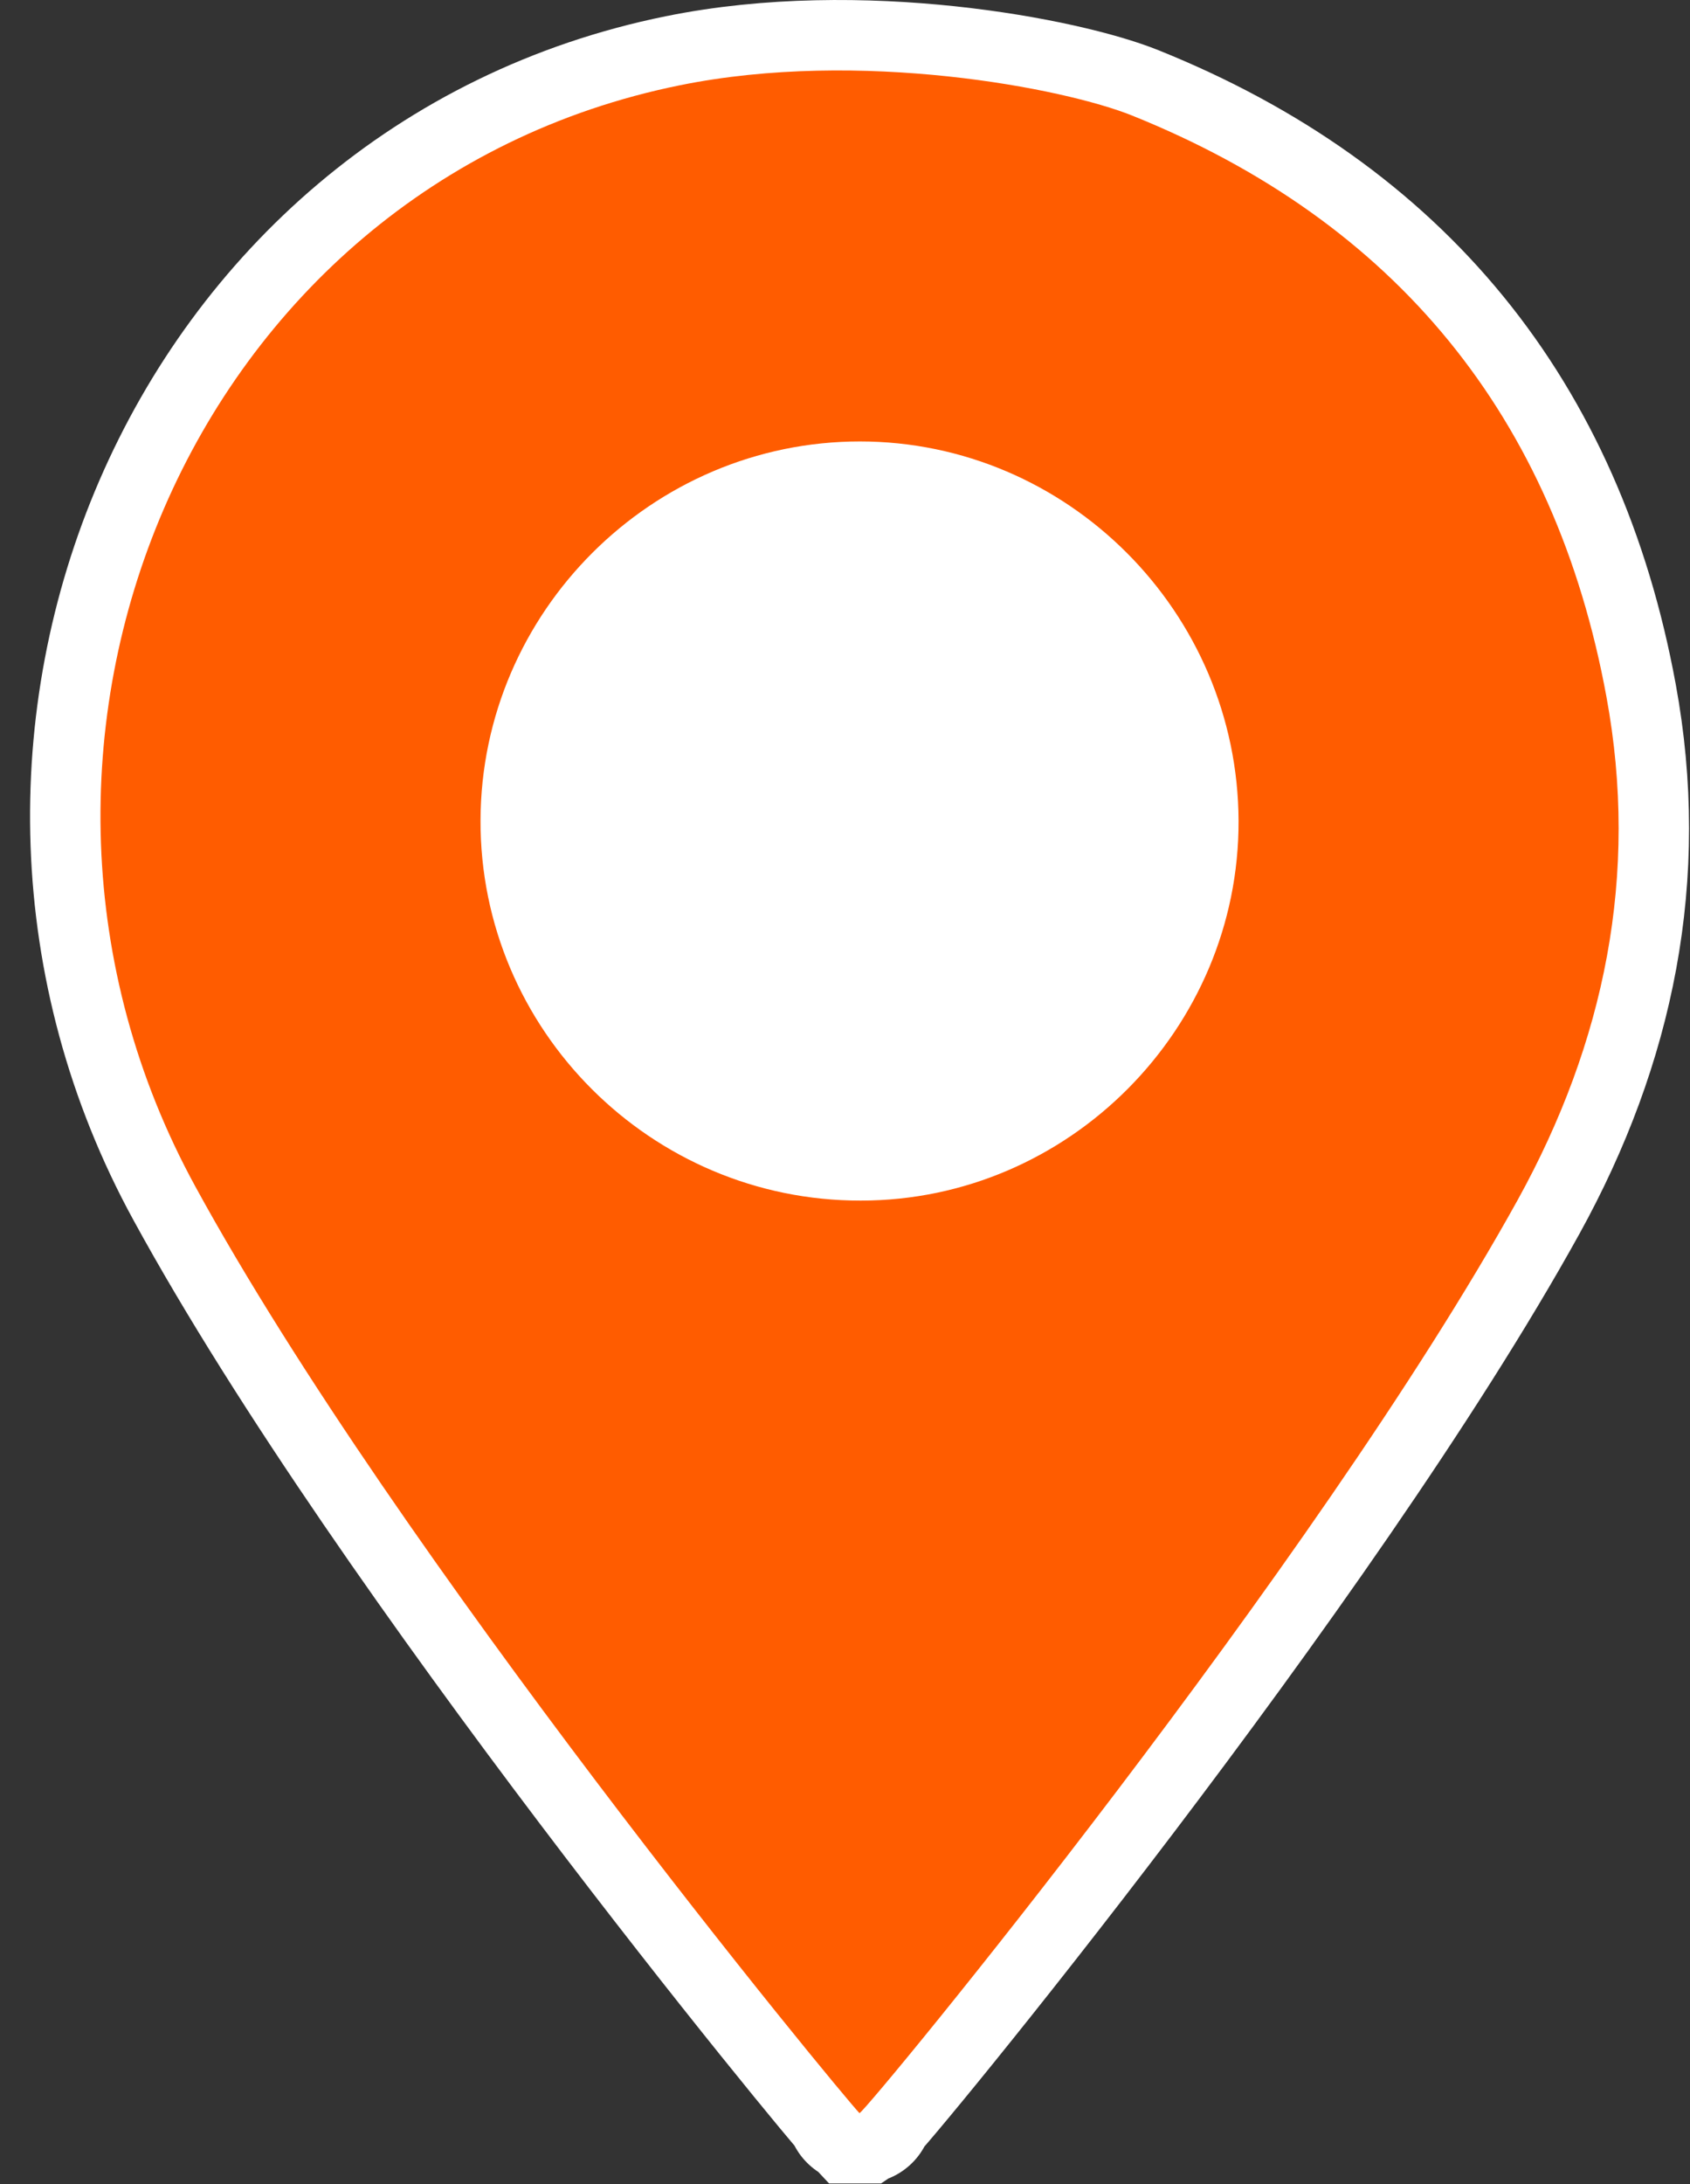
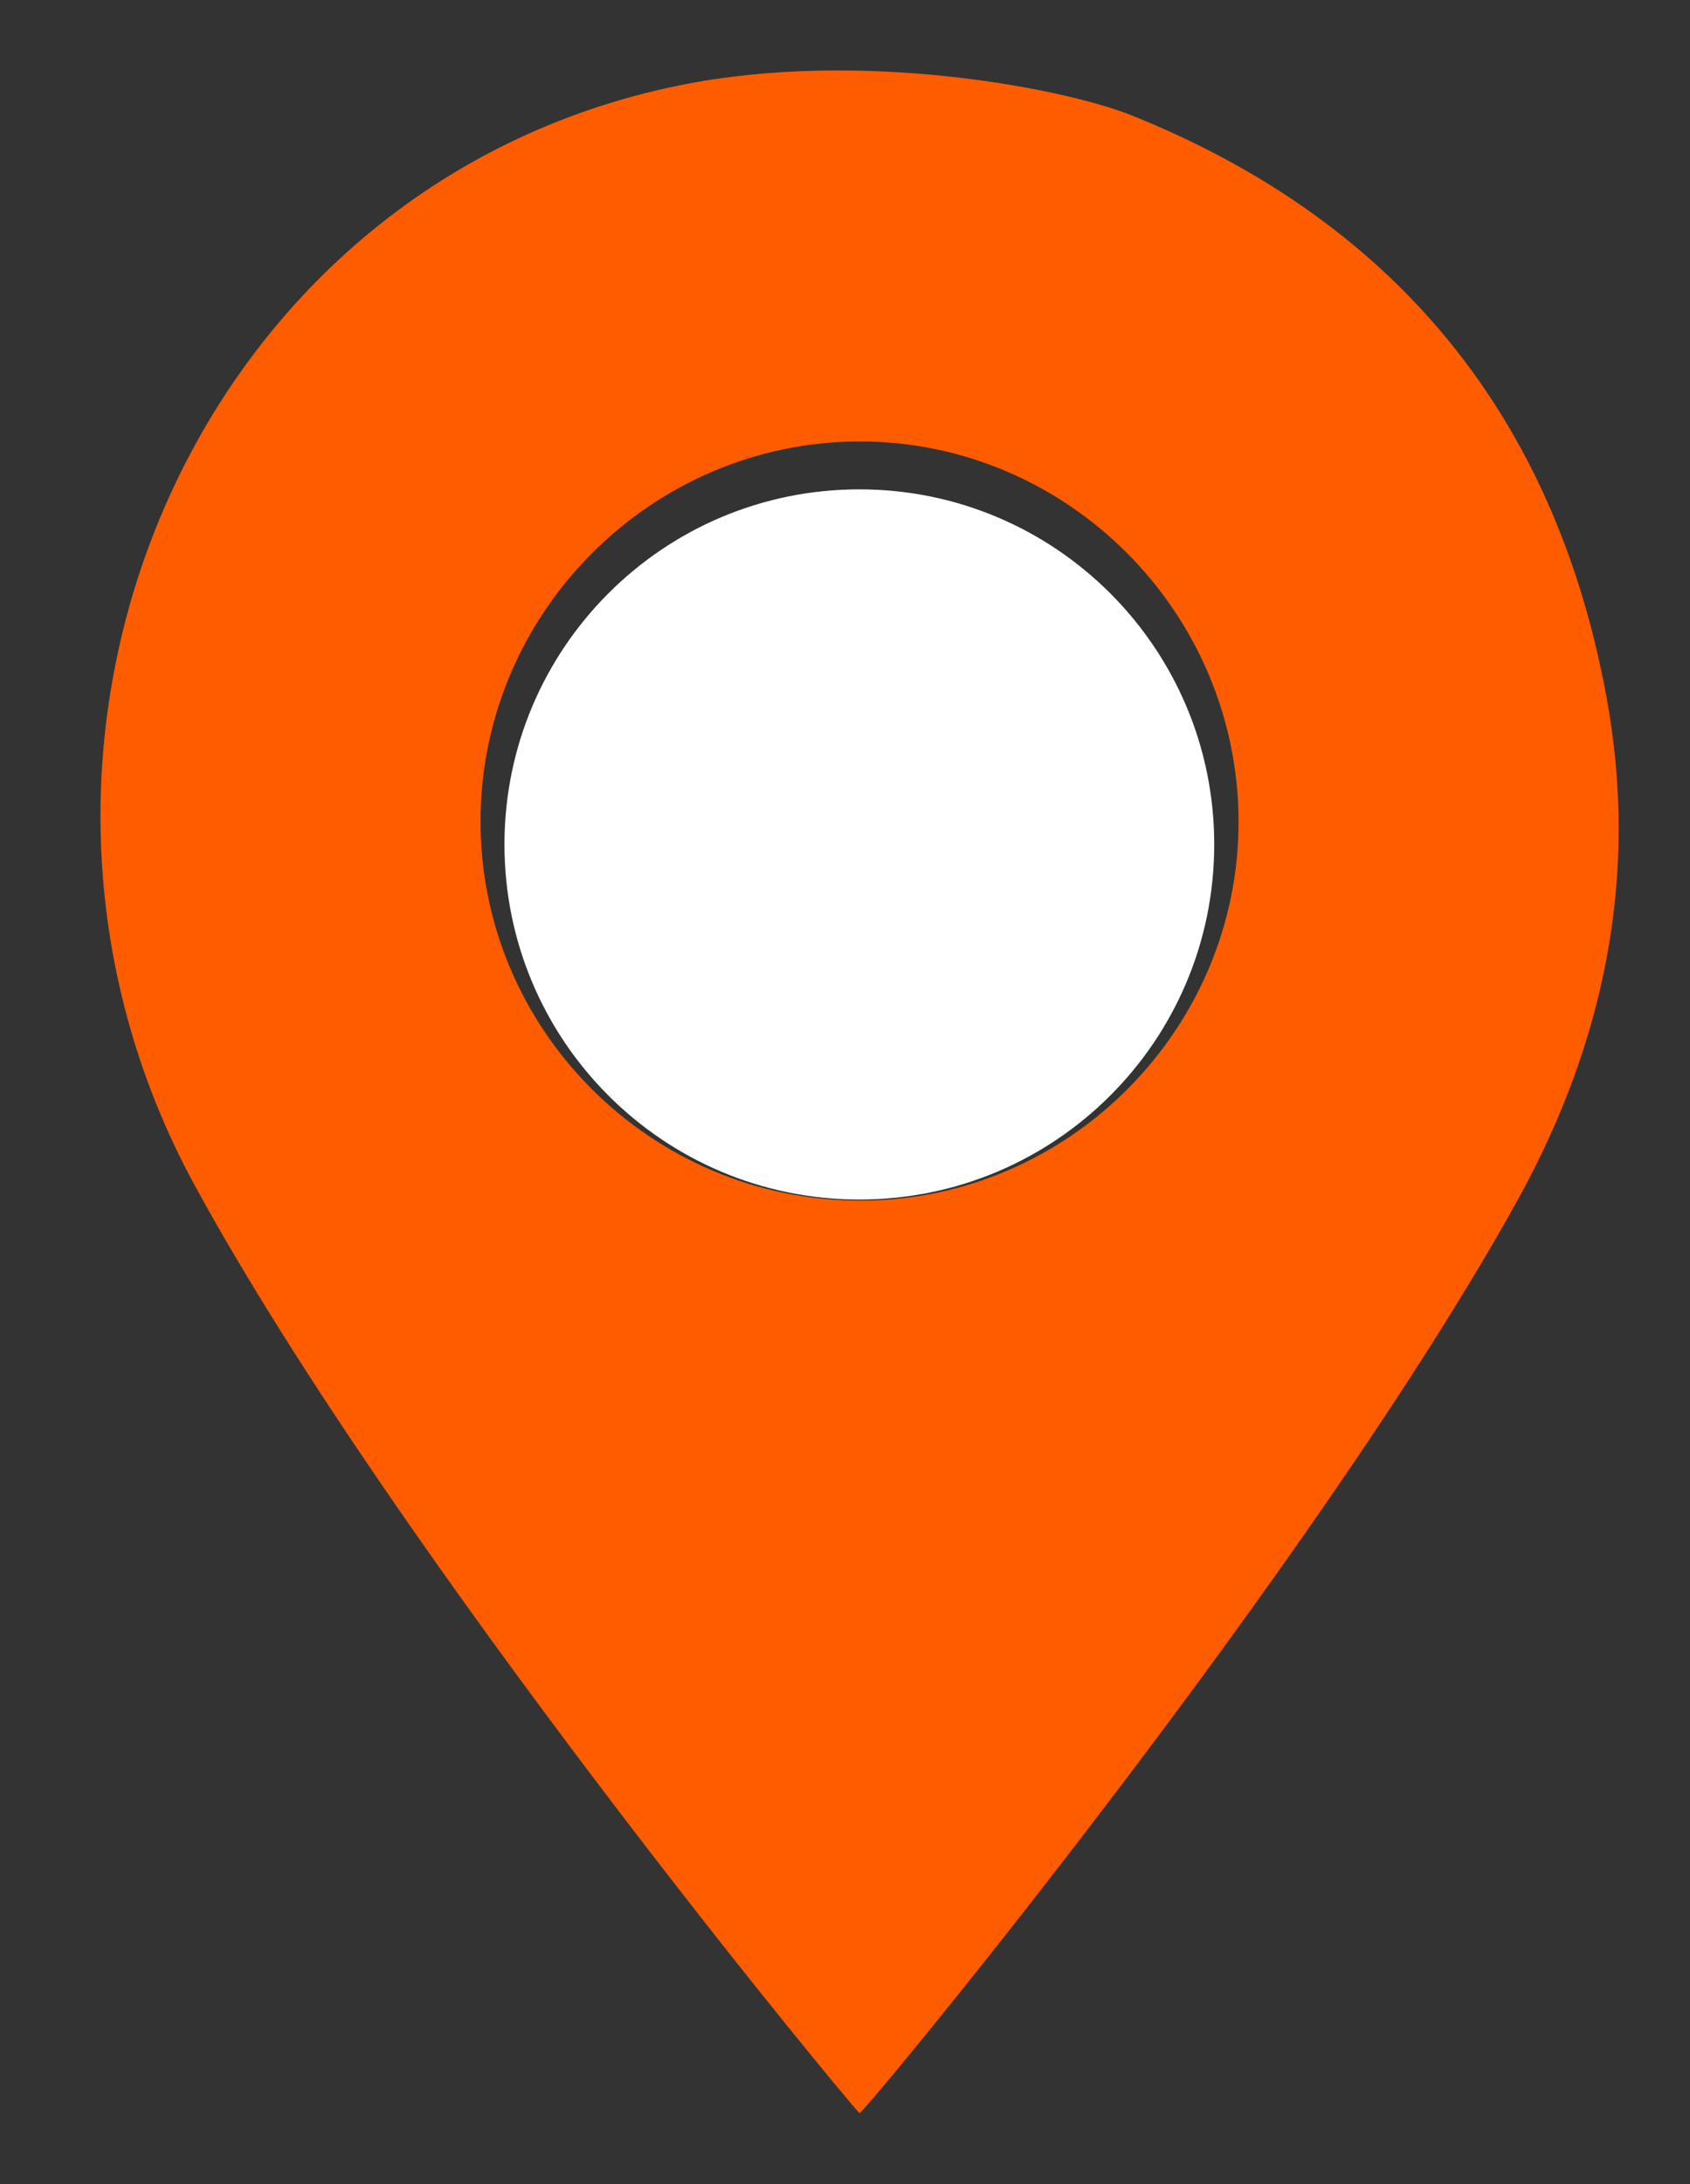
<svg xmlns="http://www.w3.org/2000/svg" width="48" height="62" viewBox="0 0 48 62" fill="none">
  <rect x="0" y="0" width="48" height="62" fill="#333333" stroke="none" />
-   <path d="M24.418 59.981C24.747 59.761 37.367 44.431 43.107 34.061C45.577 29.591 46.557 24.831 45.627 19.781C44.167 11.831 39.638 6.291 32.157 3.281C30.218 2.501 24.427 1.381 19.308 2.421C5.388 5.241 -1.262 21.241 5.548 33.681C11.297 44.201 23.828 59.371 24.407 59.981H24.418ZM24.418 59.981C24.137 59.981 24.698 59.981 24.418 59.981ZM24.427 12.531C18.517 12.531 13.668 17.371 13.648 23.281C13.627 29.231 18.497 34.091 24.448 34.081C30.358 34.081 35.197 29.201 35.178 23.301C35.157 17.371 30.317 12.531 24.418 12.531H24.427Z" stroke="white" stroke-width="4" stroke-miterlimit="10" />
  <path d="M24.407 59.981C23.828 59.371 11.297 44.201 5.548 33.681C-1.262 21.241 5.388 5.241 19.308 2.421C24.427 1.381 30.218 2.501 32.157 3.281C39.638 6.291 44.167 11.831 45.627 19.781C46.557 24.831 45.577 29.591 43.107 34.061C37.367 44.431 24.747 59.761 24.418 59.981C24.698 59.981 24.137 59.981 24.418 59.981H24.407ZM24.427 12.531C18.517 12.531 13.668 17.371 13.648 23.281C13.627 29.231 18.497 34.091 24.448 34.081C30.358 34.081 35.197 29.201 35.178 23.301C35.157 17.371 30.317 12.531 24.418 12.531H24.427Z" fill="#FF5C00" />
  <path d="M24.407 34.051C29.974 34.051 34.487 29.538 34.487 23.971C34.487 18.404 29.974 13.891 24.407 13.891C18.84 13.891 14.328 18.404 14.328 23.971C14.328 29.538 18.84 34.051 24.407 34.051Z" fill="white" />
</svg>